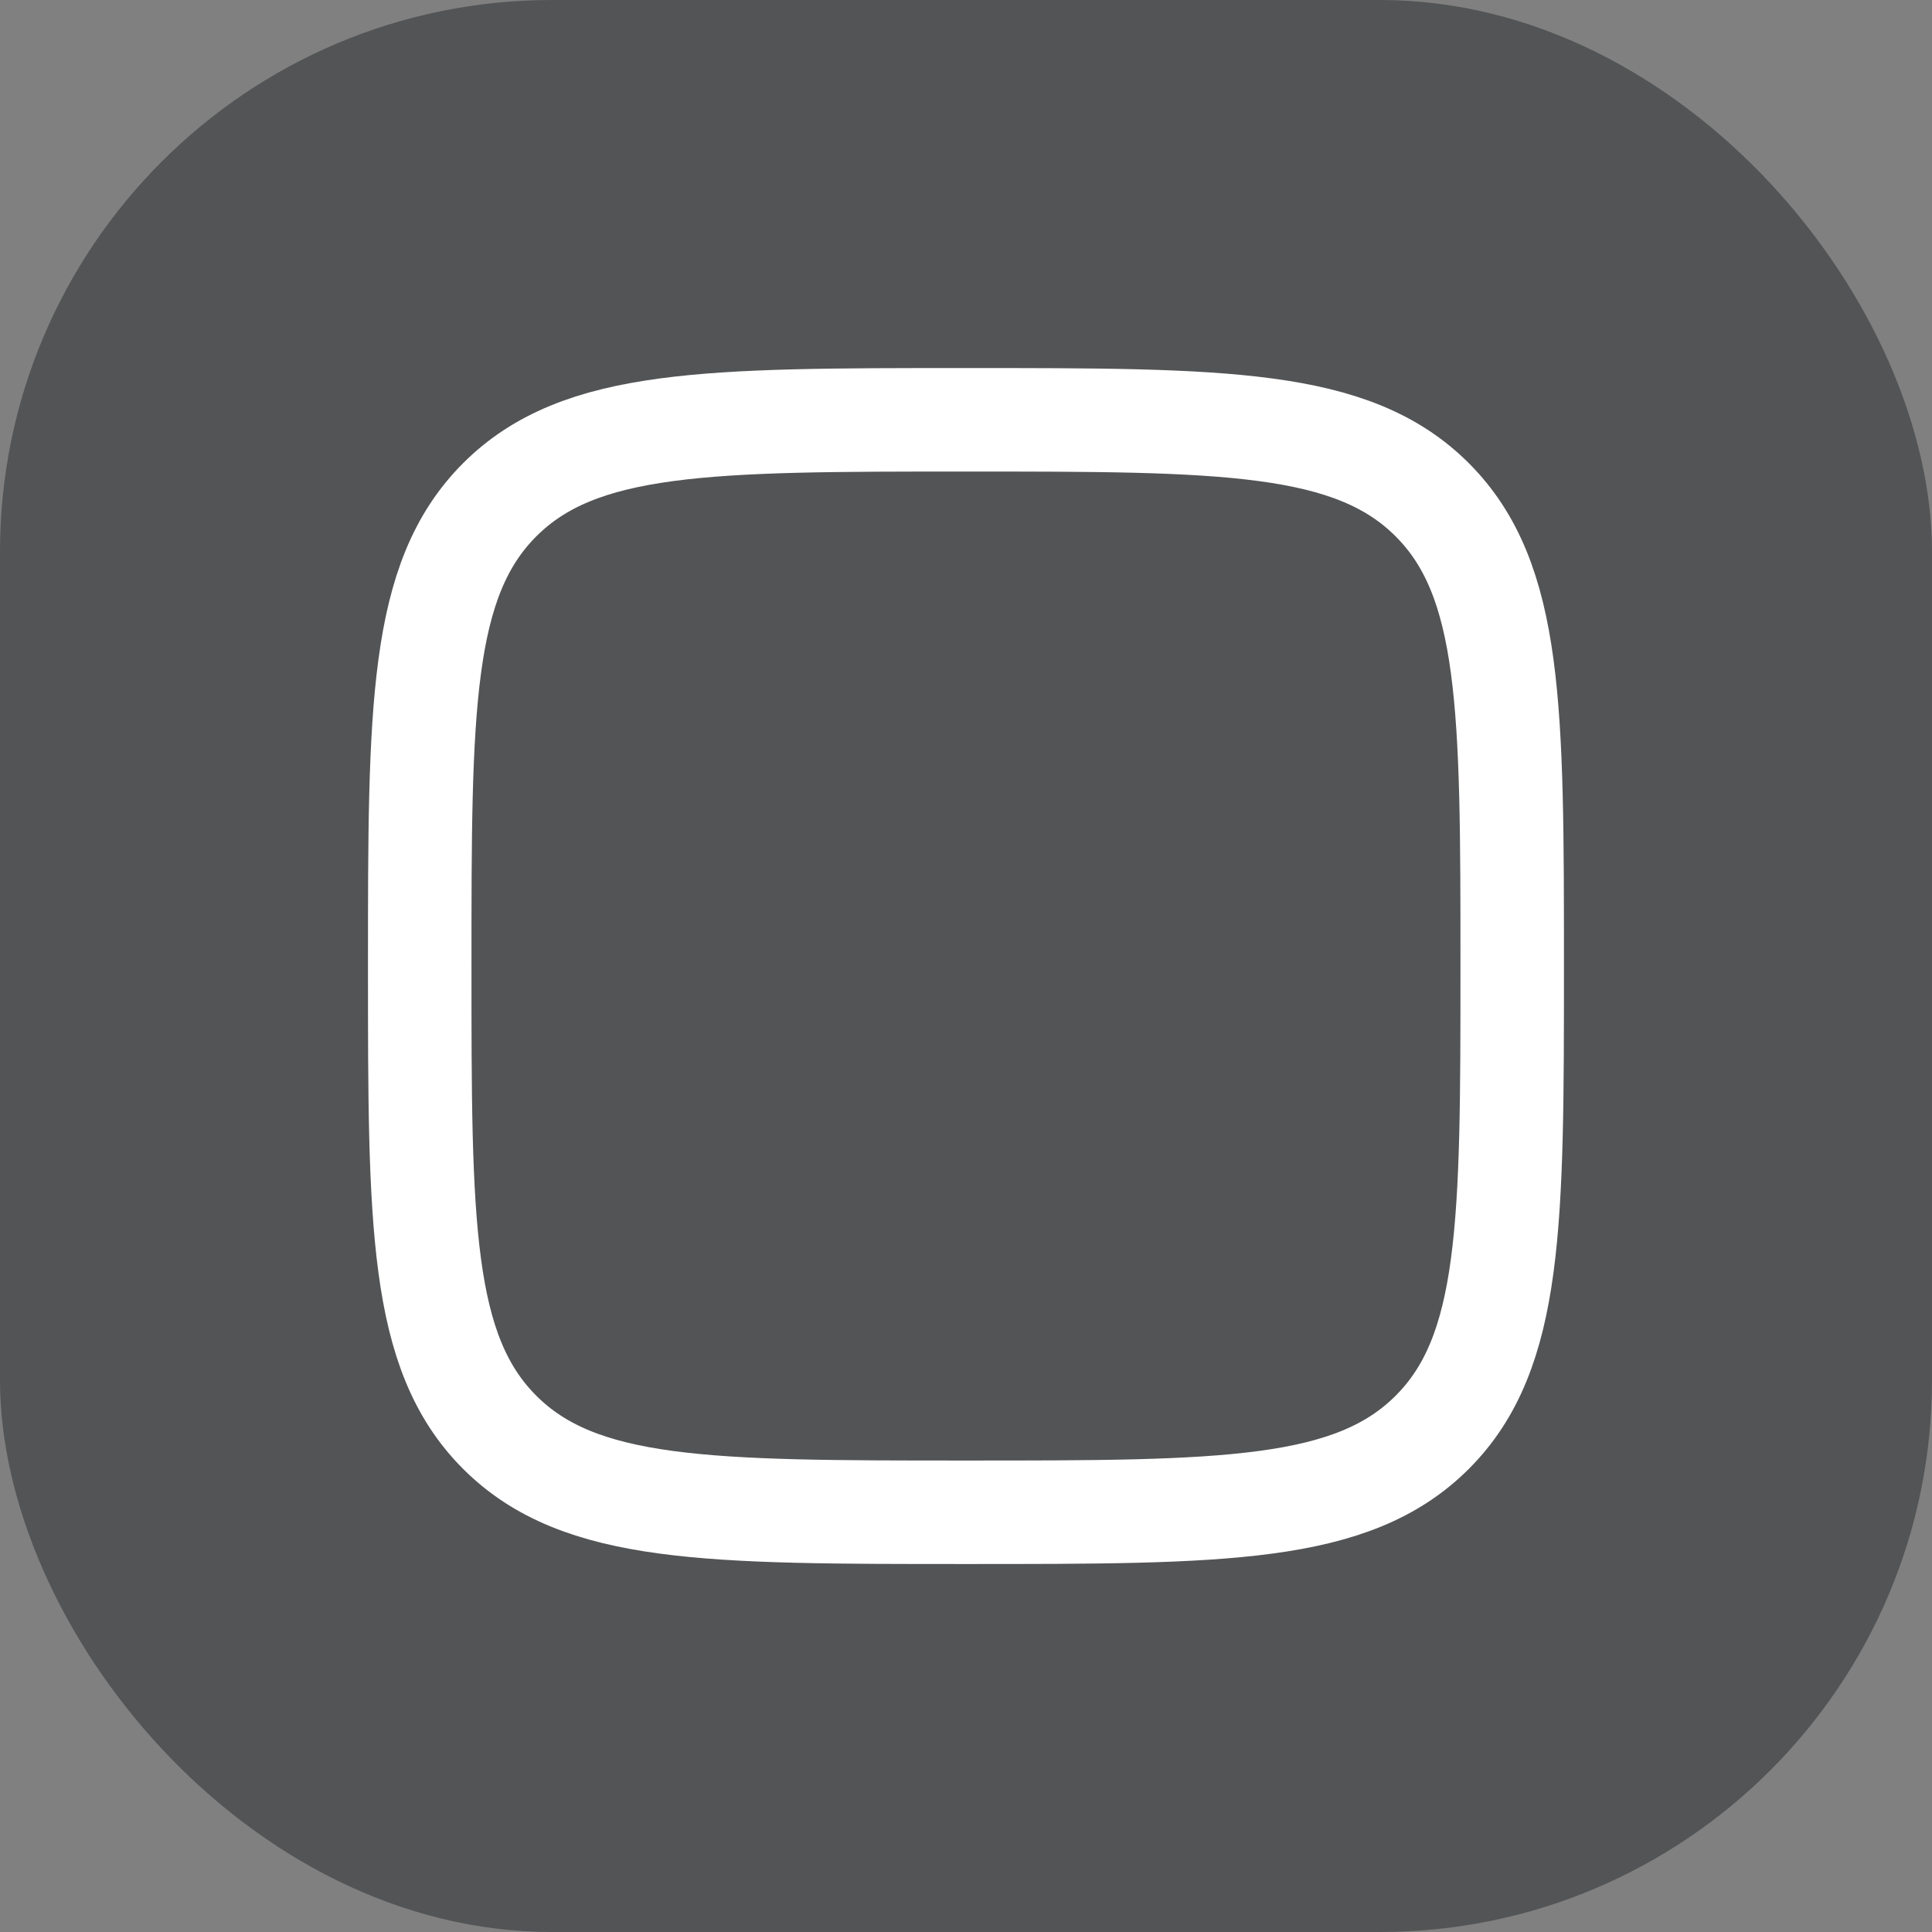
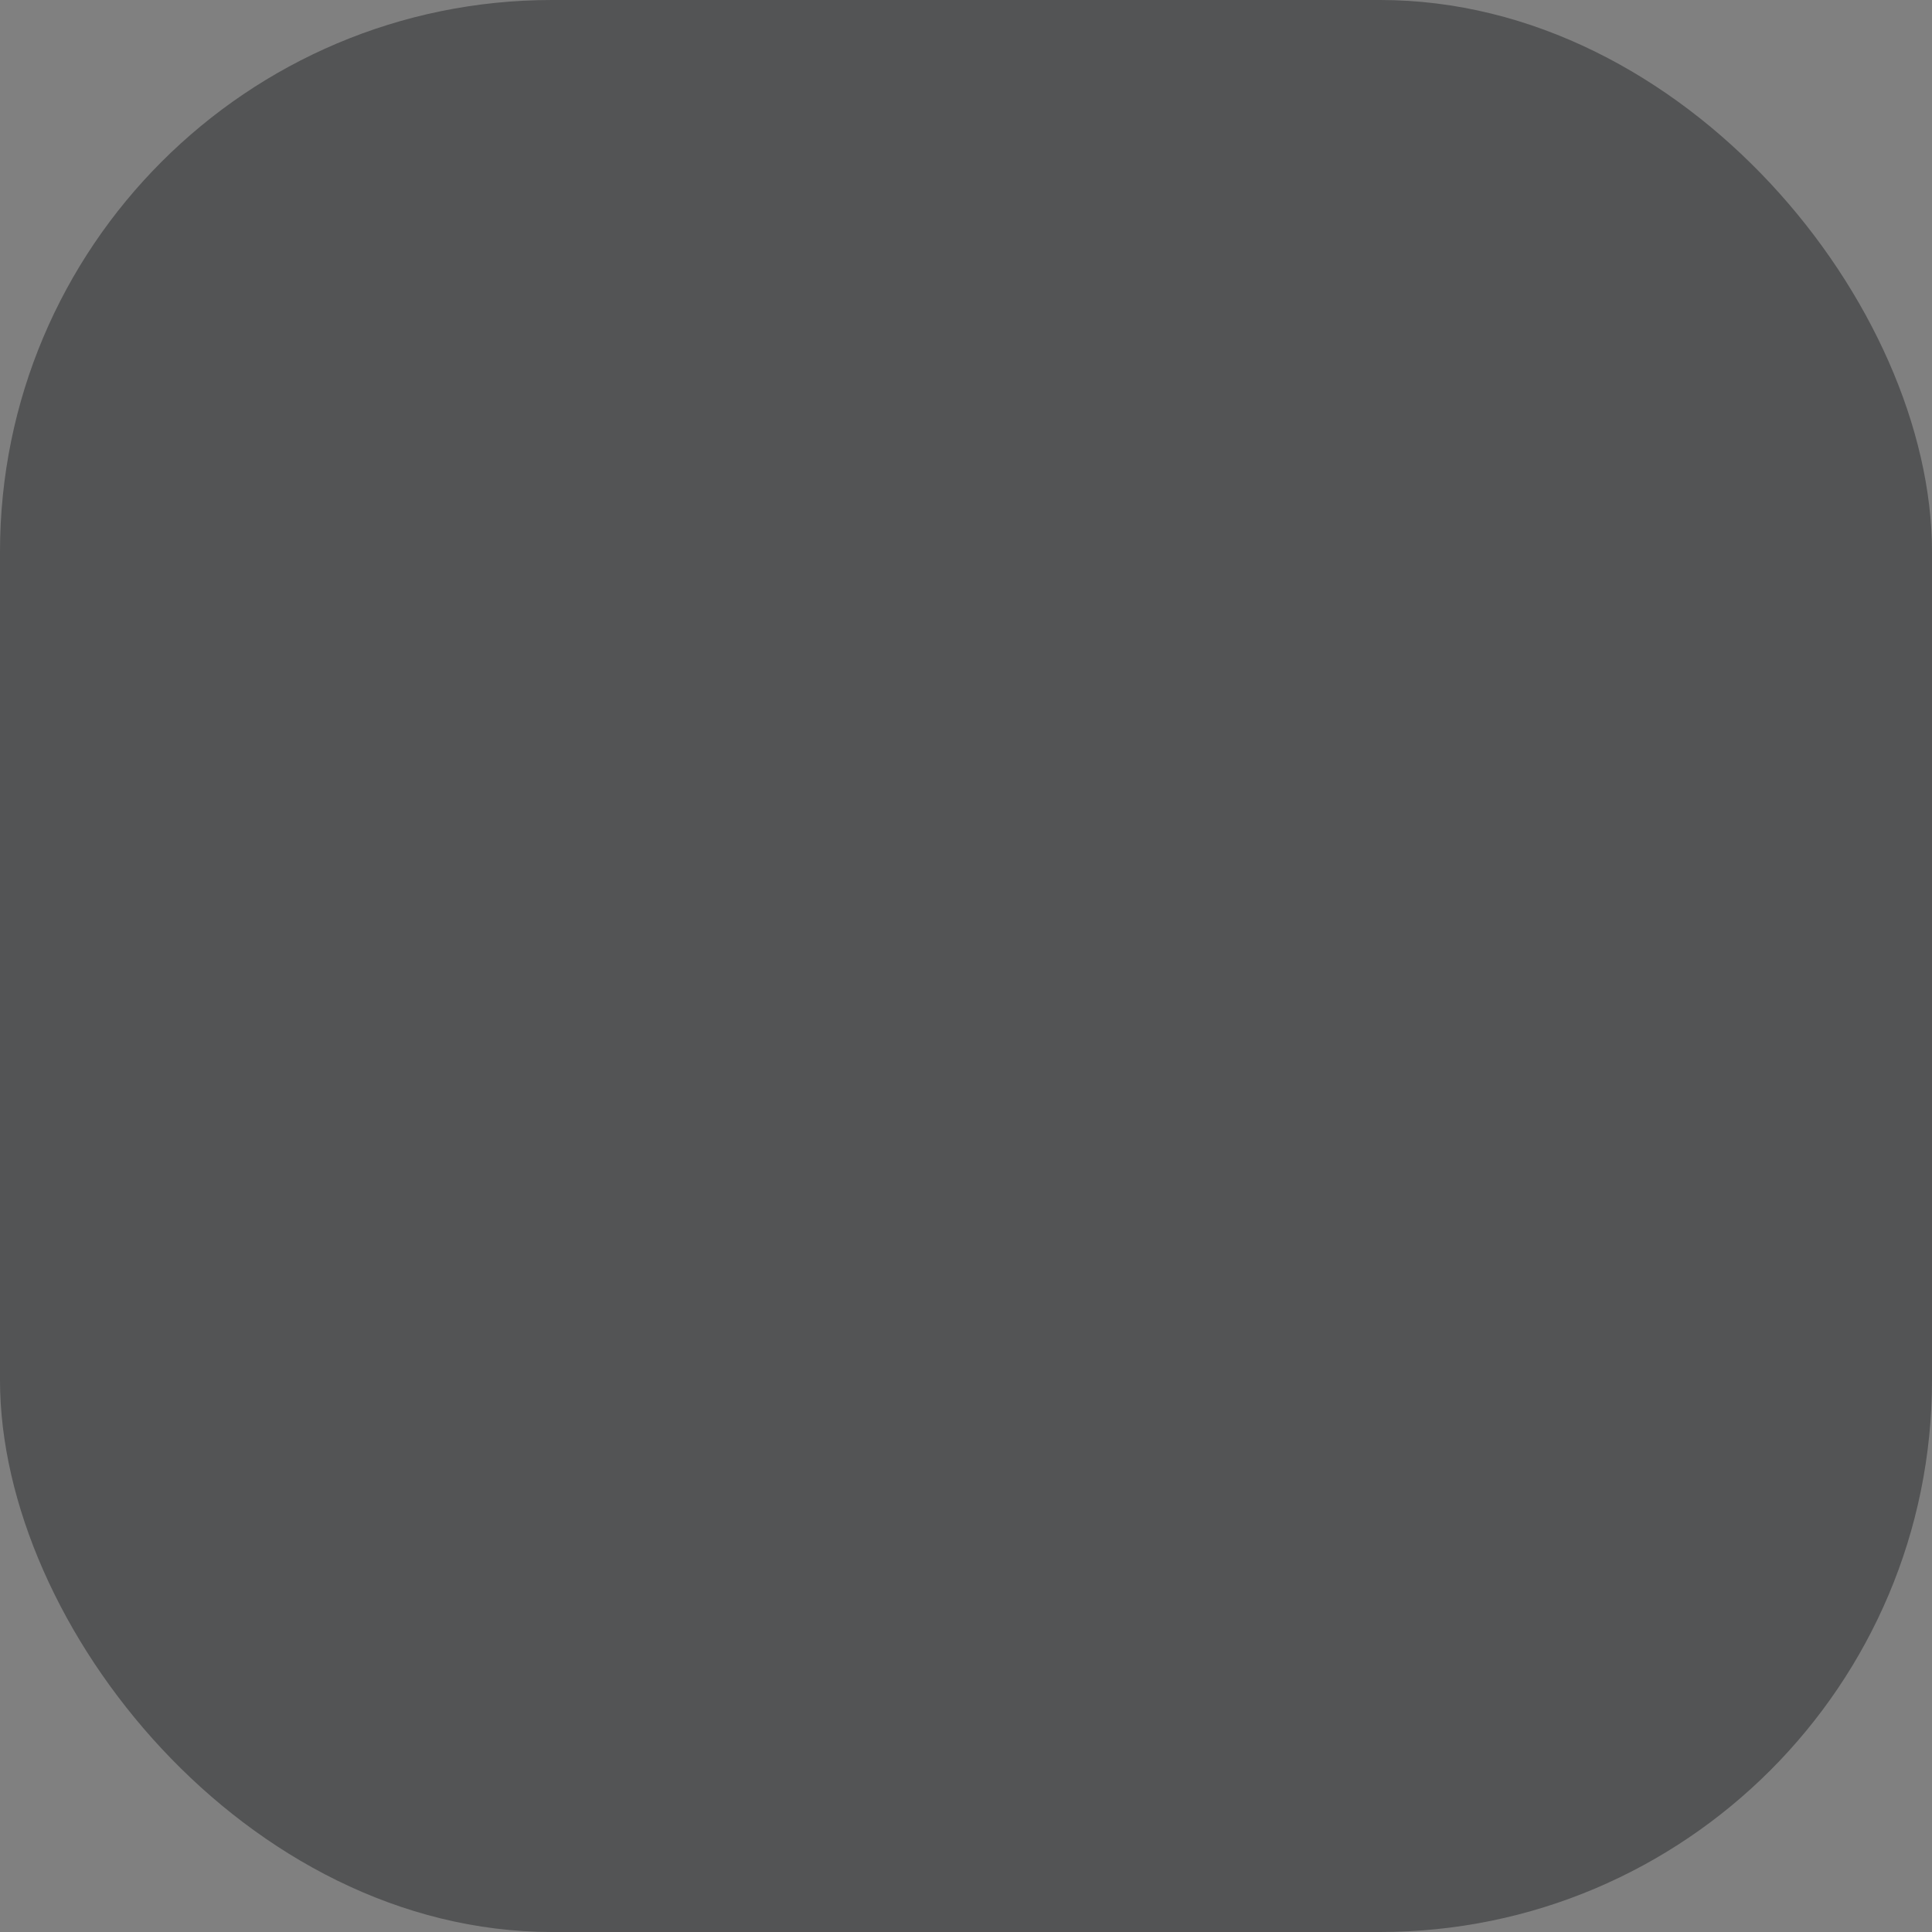
<svg xmlns="http://www.w3.org/2000/svg" width="28" height="28" viewBox="0 0 28 28" fill="none">
  <rect x="0" y="0" width="28" height="28" fill="#808080" stroke="none" />
  <rect width="28" height="28" rx="8" fill="#111214" fill-opacity="0.4" />
-   <path d="M6.083 14.001C6.083 10.269 6.083 8.403 7.242 7.243C8.402 6.084 10.268 6.084 14 6.084C17.732 6.084 19.598 6.084 20.757 7.243C21.916 8.403 21.916 10.269 21.916 14.001C21.916 17.733 21.916 19.599 20.757 20.758C19.598 21.917 17.732 21.917 14 21.917C10.268 21.917 8.402 21.917 7.242 20.758C6.083 19.599 6.083 17.733 6.083 14.001Z" stroke="white" stroke-width="1.5" />
</svg>